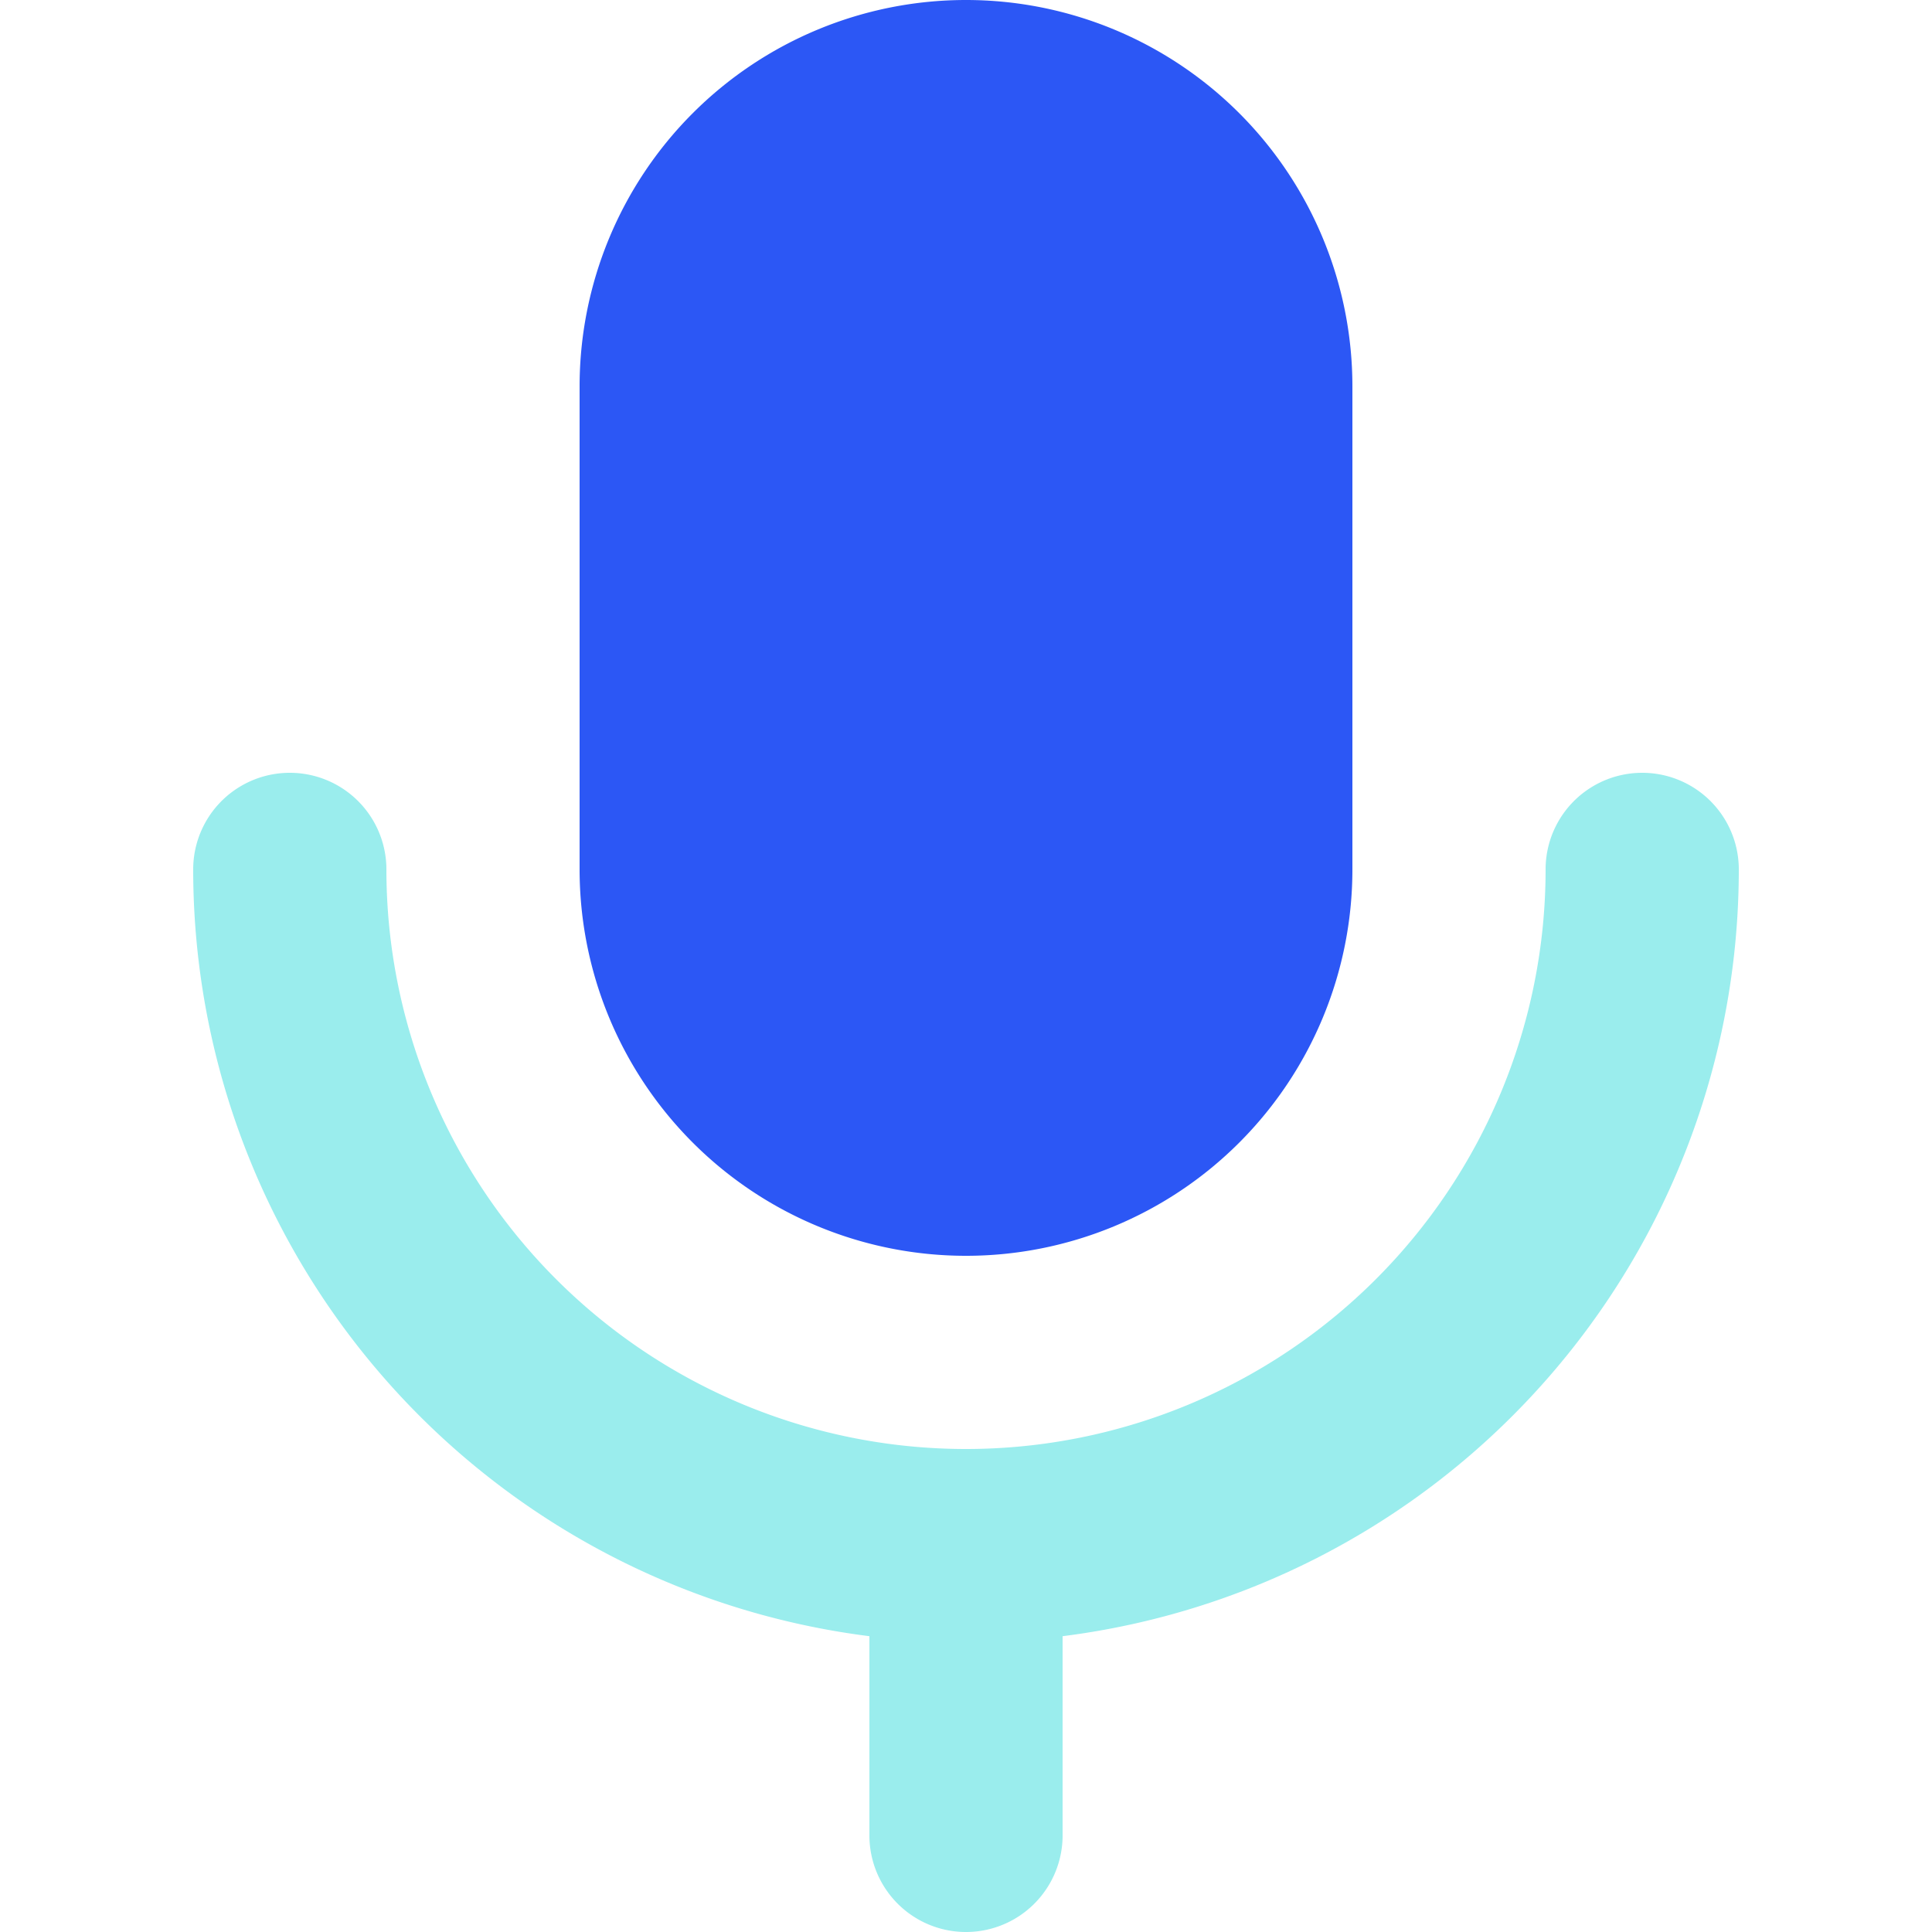
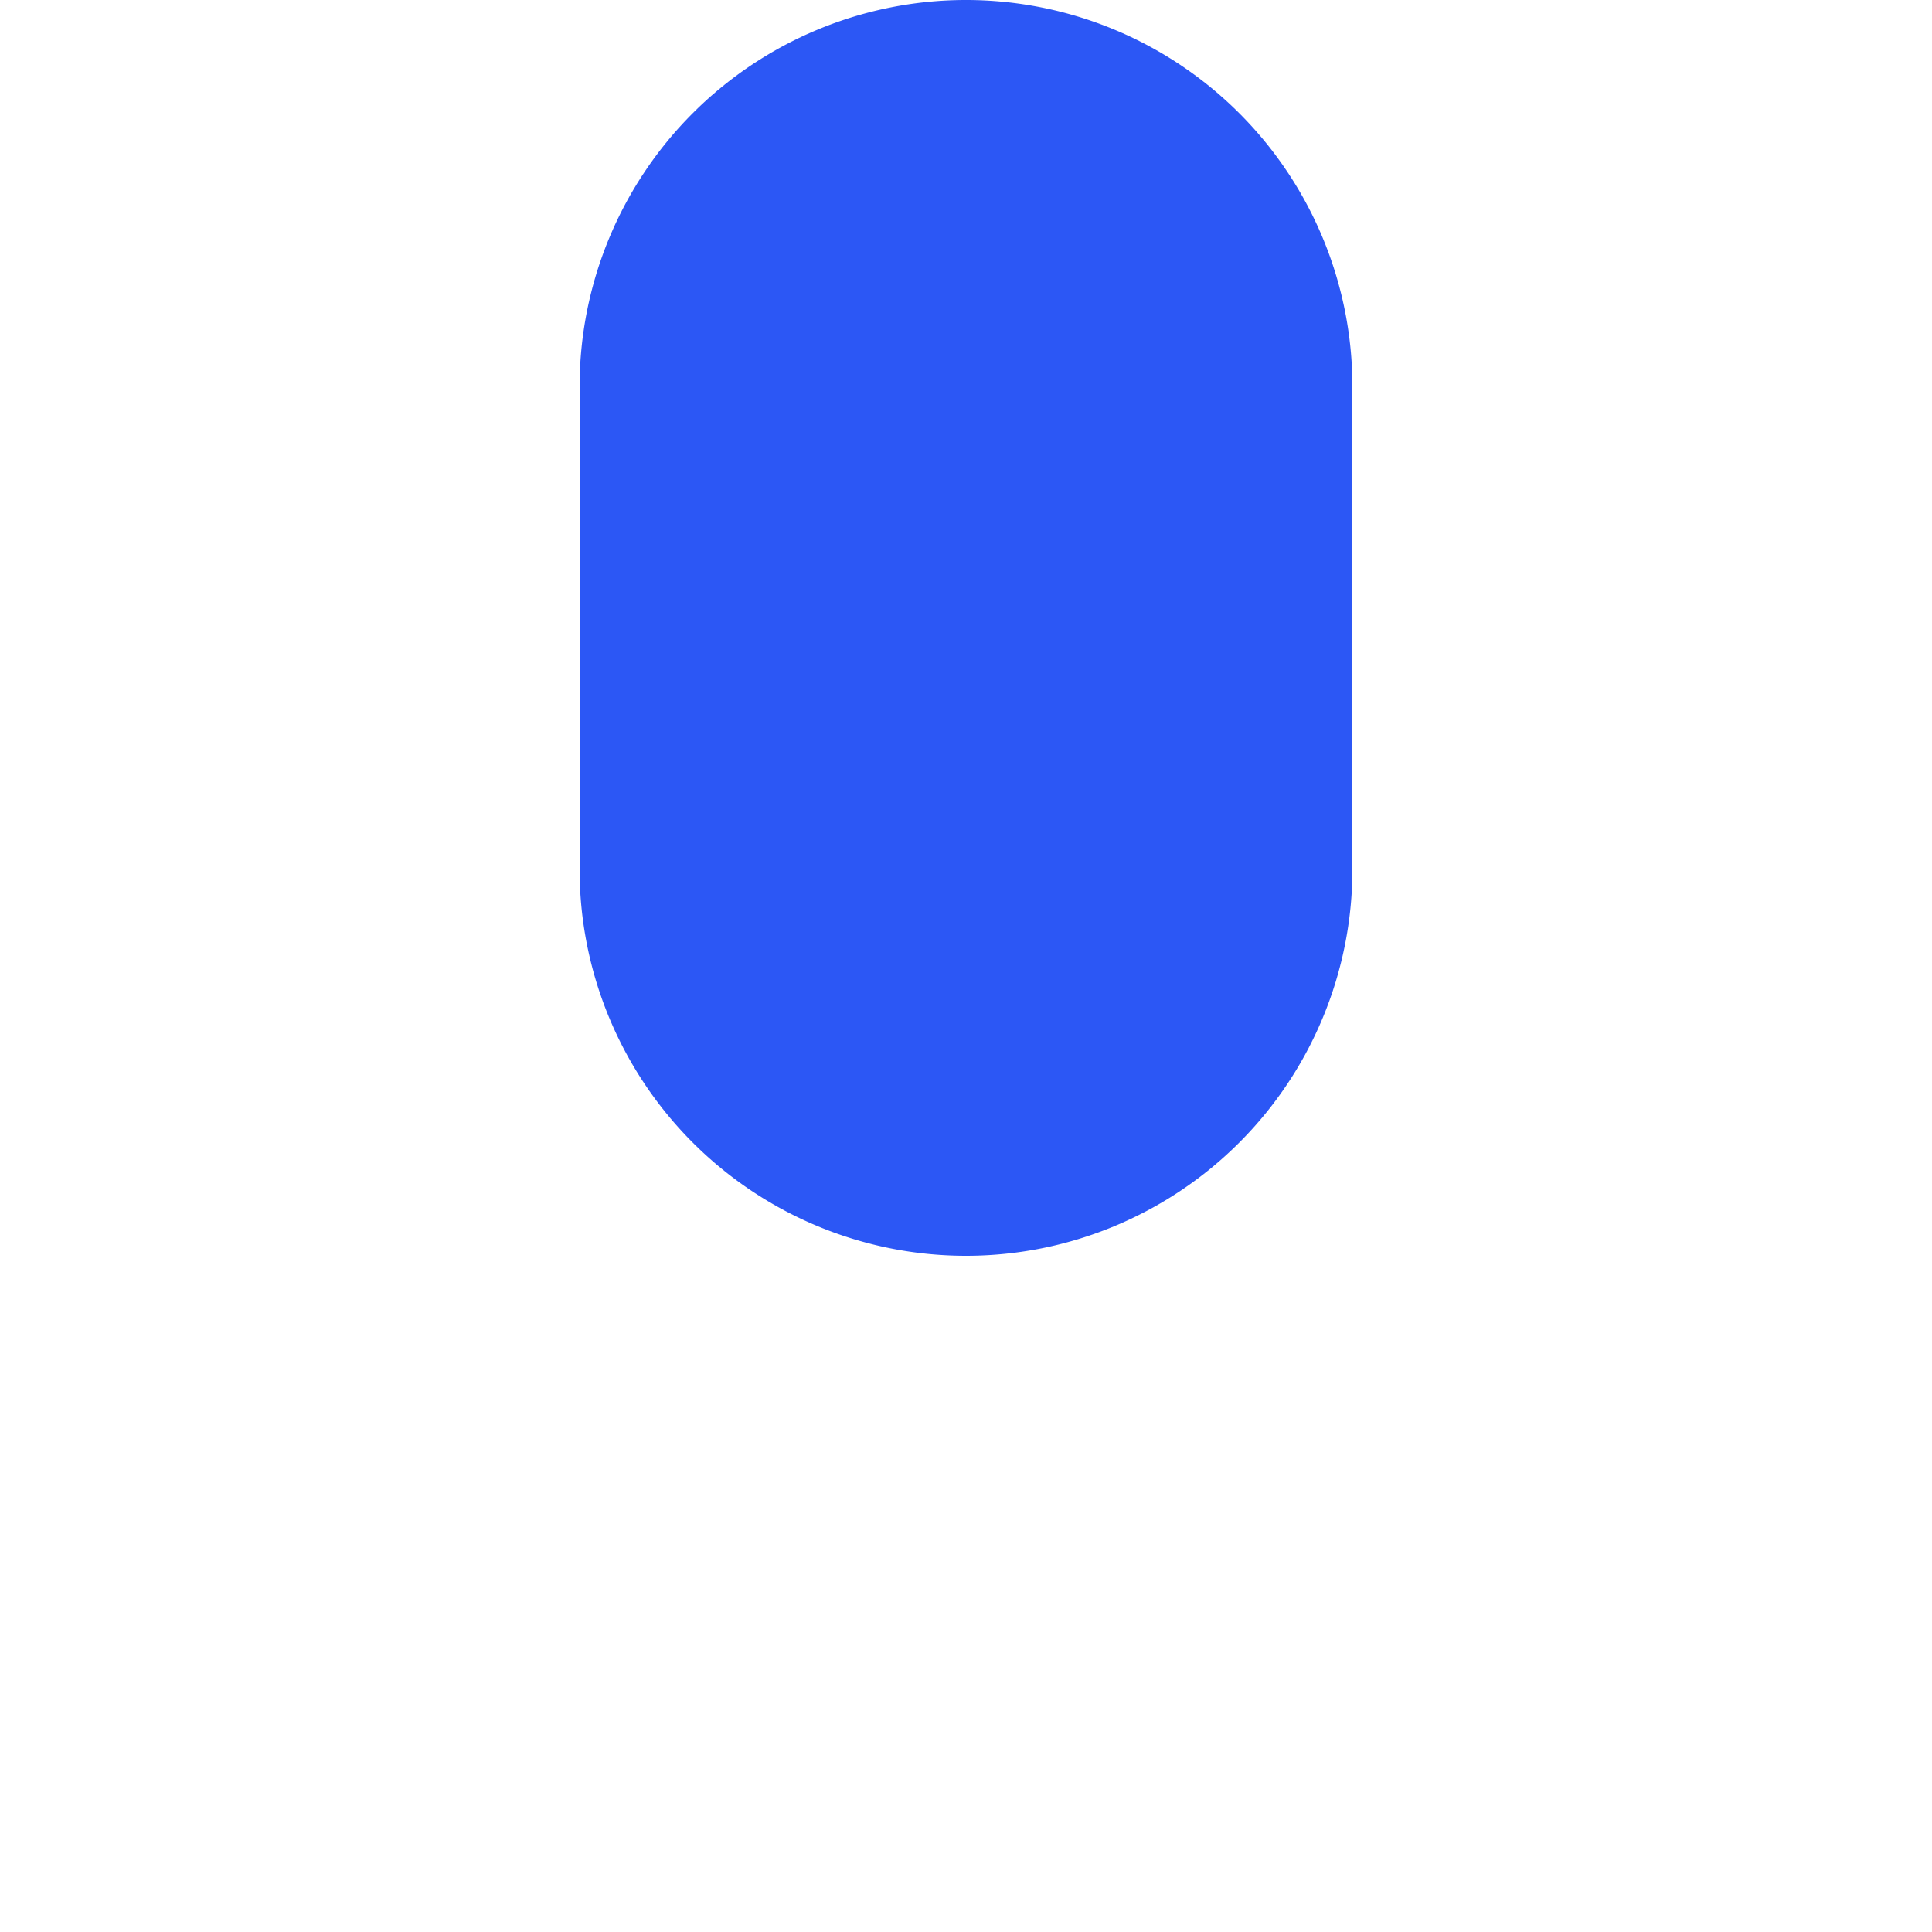
<svg xmlns="http://www.w3.org/2000/svg" id="Layer_1" data-name="Layer 1" viewBox="0 0 45 45">
  <defs>
    <style>.cls-1{fill:#9aeded;}.cls-2{fill:#2c57f5;}</style>
  </defs>
  <title>recording</title>
  <g id="Group_4463" data-name="Group 4463">
-     <path id="Path_4615" data-name="Path 4615" class="cls-1" d="M9,20.25a2.25,2.25,0,0,0-4.5,0A18,18,0,0,0,20.25,38.11v4.64a2.25,2.25,0,0,0,4.5,0h0V38.11A18,18,0,0,0,40.5,20.25a2.25,2.25,0,0,0-4.5,0,13.5,13.5,0,0,1-27,0Z" />
-     <path id="Path_4616" data-name="Path 4616" class="cls-2" d="M13.5,9a9,9,0,0,1,9-9h0a9,9,0,0,1,9,9V20.25a9,9,0,0,1-9,9h0a9,9,0,0,1-9-9h0Z" />
+     <path id="Path_4616" data-name="Path 4616" class="cls-2" d="M13.5,9a9,9,0,0,1,9-9a9,9,0,0,1,9,9V20.25a9,9,0,0,1-9,9h0a9,9,0,0,1-9-9h0Z" />
  </g>
</svg>